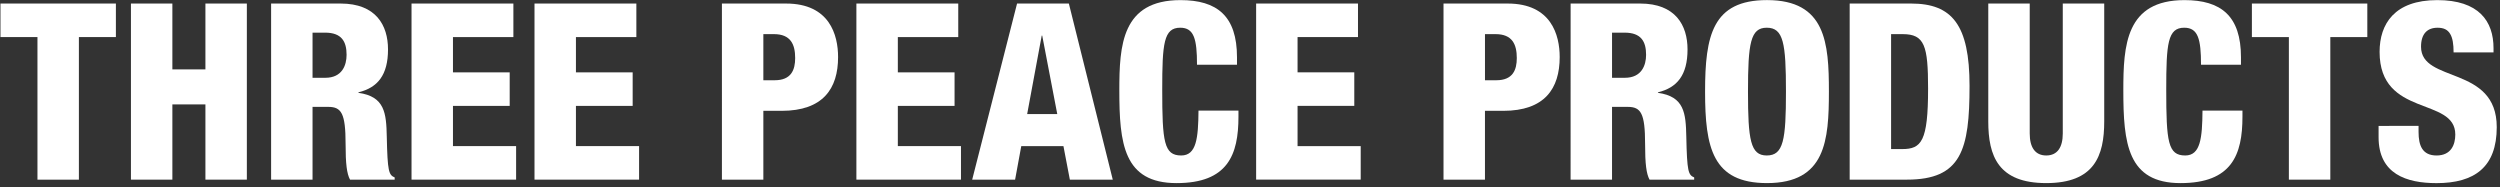
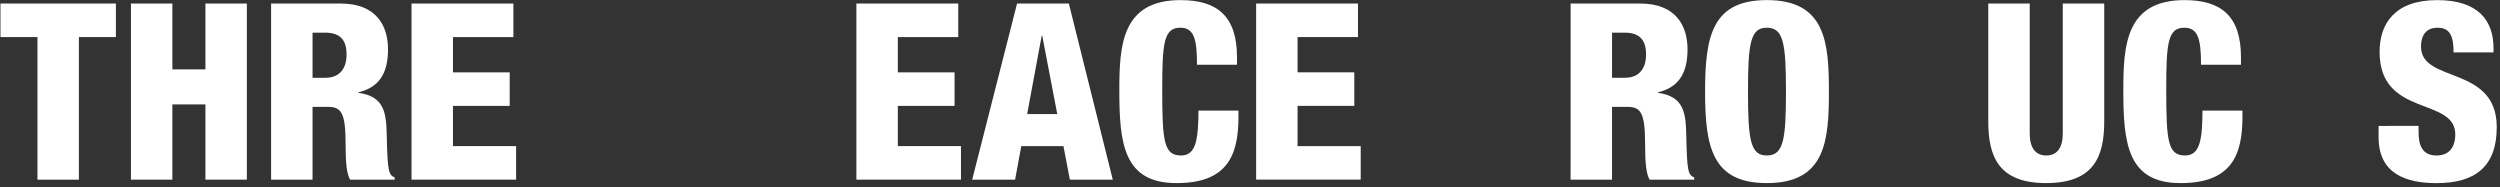
<svg xmlns="http://www.w3.org/2000/svg" version="1.1" id="レイヤー_1" x="0px" y="0px" width="259.527px" height="19.457px" viewBox="0 0 259.527 19.457" enable-background="new 0 0 259.527 19.457" xml:space="preserve">
  <rect x="0" y="0" width="259.527" height="19.457" fill="#333333" stroke="none" />
  <g>
    <path fill="#FFFFFF" d="M3.889,3.85h-3.84V0.368h11.982V3.85H8.19v14.799H3.889V3.85z" />
    <path fill="#FFFFFF" d="M13.593,0.368h4.301v6.836h3.431V0.368h4.301v18.281h-4.301v-7.81h-3.431v7.81h-4.301V0.368z" />
    <path fill="#FFFFFF" d="M28.144,0.368h7.22c3.662,0,4.916,2.253,4.916,4.762c0,2.663-1.075,3.969-3.072,4.455v0.051   c2.739,0.384,2.893,2.1,2.944,4.558c0.077,3.61,0.205,3.97,0.819,4.226v0.229h-4.634c-0.333-0.614-0.461-1.639-0.461-3.712   c0-3.175-0.436-3.841-1.792-3.841h-1.639v7.553h-4.301V0.368z M32.445,8.075h1.332c1.741,0,2.202-1.306,2.202-2.381   c0-1.383-0.512-2.305-2.228-2.305h-1.306V8.075z" />
    <path fill="#FFFFFF" d="M42.721,0.368h10.574V3.85h-6.273v3.662h5.889v3.481h-5.889v4.174h6.555v3.481H42.721V0.368z" />
-     <path fill="#FFFFFF" d="M55.487,0.368h10.574V3.85h-6.273v3.662h5.889v3.481h-5.889v4.174h6.555v3.481H55.487V0.368z" />
-     <path fill="#FFFFFF" d="M74.943,0.368H81.6c4.532,0,5.402,3.277,5.402,5.556c0,3.277-1.562,5.582-5.863,5.582h-1.895v7.145h-4.301   V0.368z M79.244,8.331h1.178c1.716,0,2.125-1.076,2.125-2.305c0-1.408-0.461-2.483-2.202-2.483h-1.101V8.331z" />
    <path fill="#FFFFFF" d="M88.903,0.368h10.574V3.85h-6.273v3.662h5.889v3.481h-5.889v4.174h6.555v3.481H88.903V0.368z" />
    <path fill="#FFFFFF" d="M105.582,0.368h5.377l4.558,18.281h-4.455l-0.666-3.481h-4.378l-0.64,3.481h-4.455L105.582,0.368z    M108.193,3.696h-0.051l-1.511,8.144h3.124L108.193,3.696z" />
    <path fill="#FFFFFF" d="M124.262,6.718c0-2.663-0.307-3.841-1.741-3.841c-1.715,0-1.869,1.639-1.869,6.427   c0,5.428,0.18,6.836,1.972,6.836c1.588,0,1.767-1.818,1.793-4.66h4.148v0.641c0,3.942-1.101,6.887-6.427,6.887   c-5.505,0-5.94-4.121-5.94-9.626c0-4.686,0.257-9.371,6.351-9.371c3.789,0,5.864,1.639,5.864,5.94v0.768H124.262z" />
    <path fill="#FFFFFF" d="M130.398,0.368h10.576V3.85h-6.273v3.662h5.889v3.481h-5.889v4.174h6.555v3.481H130.4V0.368H130.398z" />
-     <path fill="#FFFFFF" d="M149.855,0.368h6.656c4.532,0,5.402,3.277,5.402,5.556c0,3.277-1.563,5.582-5.863,5.582h-1.895v7.145   h-4.303V0.368H149.855z M154.157,8.331h1.178c1.716,0,2.125-1.076,2.125-2.305c0-1.408-0.461-2.483-2.201-2.483h-1.102V8.331z" />
    <path fill="#FFFFFF" d="M163.047,0.368h7.221c3.662,0,4.916,2.253,4.916,4.762c0,2.663-1.074,3.969-3.072,4.455v0.051   c2.74,0.384,2.895,2.1,2.945,4.558c0.076,3.61,0.204,3.97,0.818,4.226v0.229h-4.635c-0.332-0.614-0.461-1.639-0.461-3.712   c0-3.175-0.436-3.841-1.793-3.841h-1.639v7.553h-4.302L163.047,0.368L163.047,0.368z M167.35,8.075h1.332   c1.739,0,2.2-1.306,2.2-2.381c0-1.383-0.512-2.305-2.228-2.305h-1.307v4.686H167.35z" />
-     <path fill="#FFFFFF" d="M183.432,19.007c-5.658,0-6.427-3.687-6.427-9.499c0-5.813,0.769-9.499,6.427-9.499   c6.094,0,6.428,4.429,6.428,9.499C189.857,14.578,189.525,19.007,183.432,19.007z M183.406,16.14c1.74,0,1.996-1.613,1.996-6.631   c0-5.018-0.256-6.632-1.996-6.632c-1.69,0-1.946,1.613-1.946,6.632S181.716,16.14,183.406,16.14z" />
-     <path fill="#FFFFFF" d="M192.016,0.368h6.377c4.25,0,6.067,2.202,6.067,8.552c0,6.631-0.846,9.729-6.504,9.729h-5.94V0.368z    M196.316,15.475h1.152c1.997,0,2.688-0.794,2.688-6.273c0-4.456-0.358-5.659-2.638-5.659h-1.203V15.475L196.316,15.475z" />
+     <path fill="#FFFFFF" d="M183.432,19.007c-5.658,0-6.427-3.687-6.427-9.499c0-5.813,0.769-9.499,6.427-9.499   c6.094,0,6.428,4.429,6.428,9.499C189.857,14.578,189.525,19.007,183.432,19.007z M183.406,16.14c1.74,0,1.996-1.613,1.996-6.631   c0-5.018-0.256-6.632-1.996-6.632c-1.69,0-1.946,1.613-1.946,6.632S181.716,16.14,183.406,16.14" />
    <path fill="#FFFFFF" d="M218.441,12.607c0,3.584-1.024,6.4-6.018,6.4c-4.992,0-6.018-2.815-6.018-6.4V0.368h4.302v13.493   c0,1.434,0.563,2.279,1.716,2.279c1.153,0,1.715-0.846,1.715-2.279V0.368h4.303V12.607z" />
    <path fill="#FFFFFF" d="M228.489,6.718c0-2.663-0.308-3.841-1.741-3.841c-1.716,0-1.869,1.639-1.869,6.427   c0,5.428,0.18,6.836,1.973,6.836c1.586,0,1.767-1.818,1.791-4.66h4.148v0.641c0,3.942-1.102,6.887-6.427,6.887   c-5.505,0-5.94-4.121-5.94-9.626c0-4.686,0.256-9.371,6.35-9.371c3.791,0,5.863,1.639,5.863,5.94v0.768H228.489z" />
-     <path fill="#FFFFFF" d="M237.611,3.85h-3.84V0.368h11.982V3.85h-3.841v14.799h-4.302V3.85L237.611,3.85z" />
    <path fill="#FFFFFF" d="M251.073,13.068v0.641c0,1.381,0.384,2.432,1.868,2.432c1.512,0,1.945-1.126,1.945-2.176   c0-3.943-7.859-1.741-7.859-8.578c0-2.918,1.563-5.376,5.99-5.376c4.303,0,5.838,2.176,5.838,4.993v0.435h-4.146   c0-0.871-0.104-1.511-0.357-1.92c-0.256-0.435-0.666-0.64-1.307-0.64c-1.076,0-1.716,0.64-1.716,1.972   c0,3.815,7.86,1.895,7.86,8.347c0,4.148-2.306,5.813-6.248,5.813c-3.123,0-6.018-0.947-6.018-4.762v-1.179L251.073,13.068   L251.073,13.068z" />
  </g>
</svg>